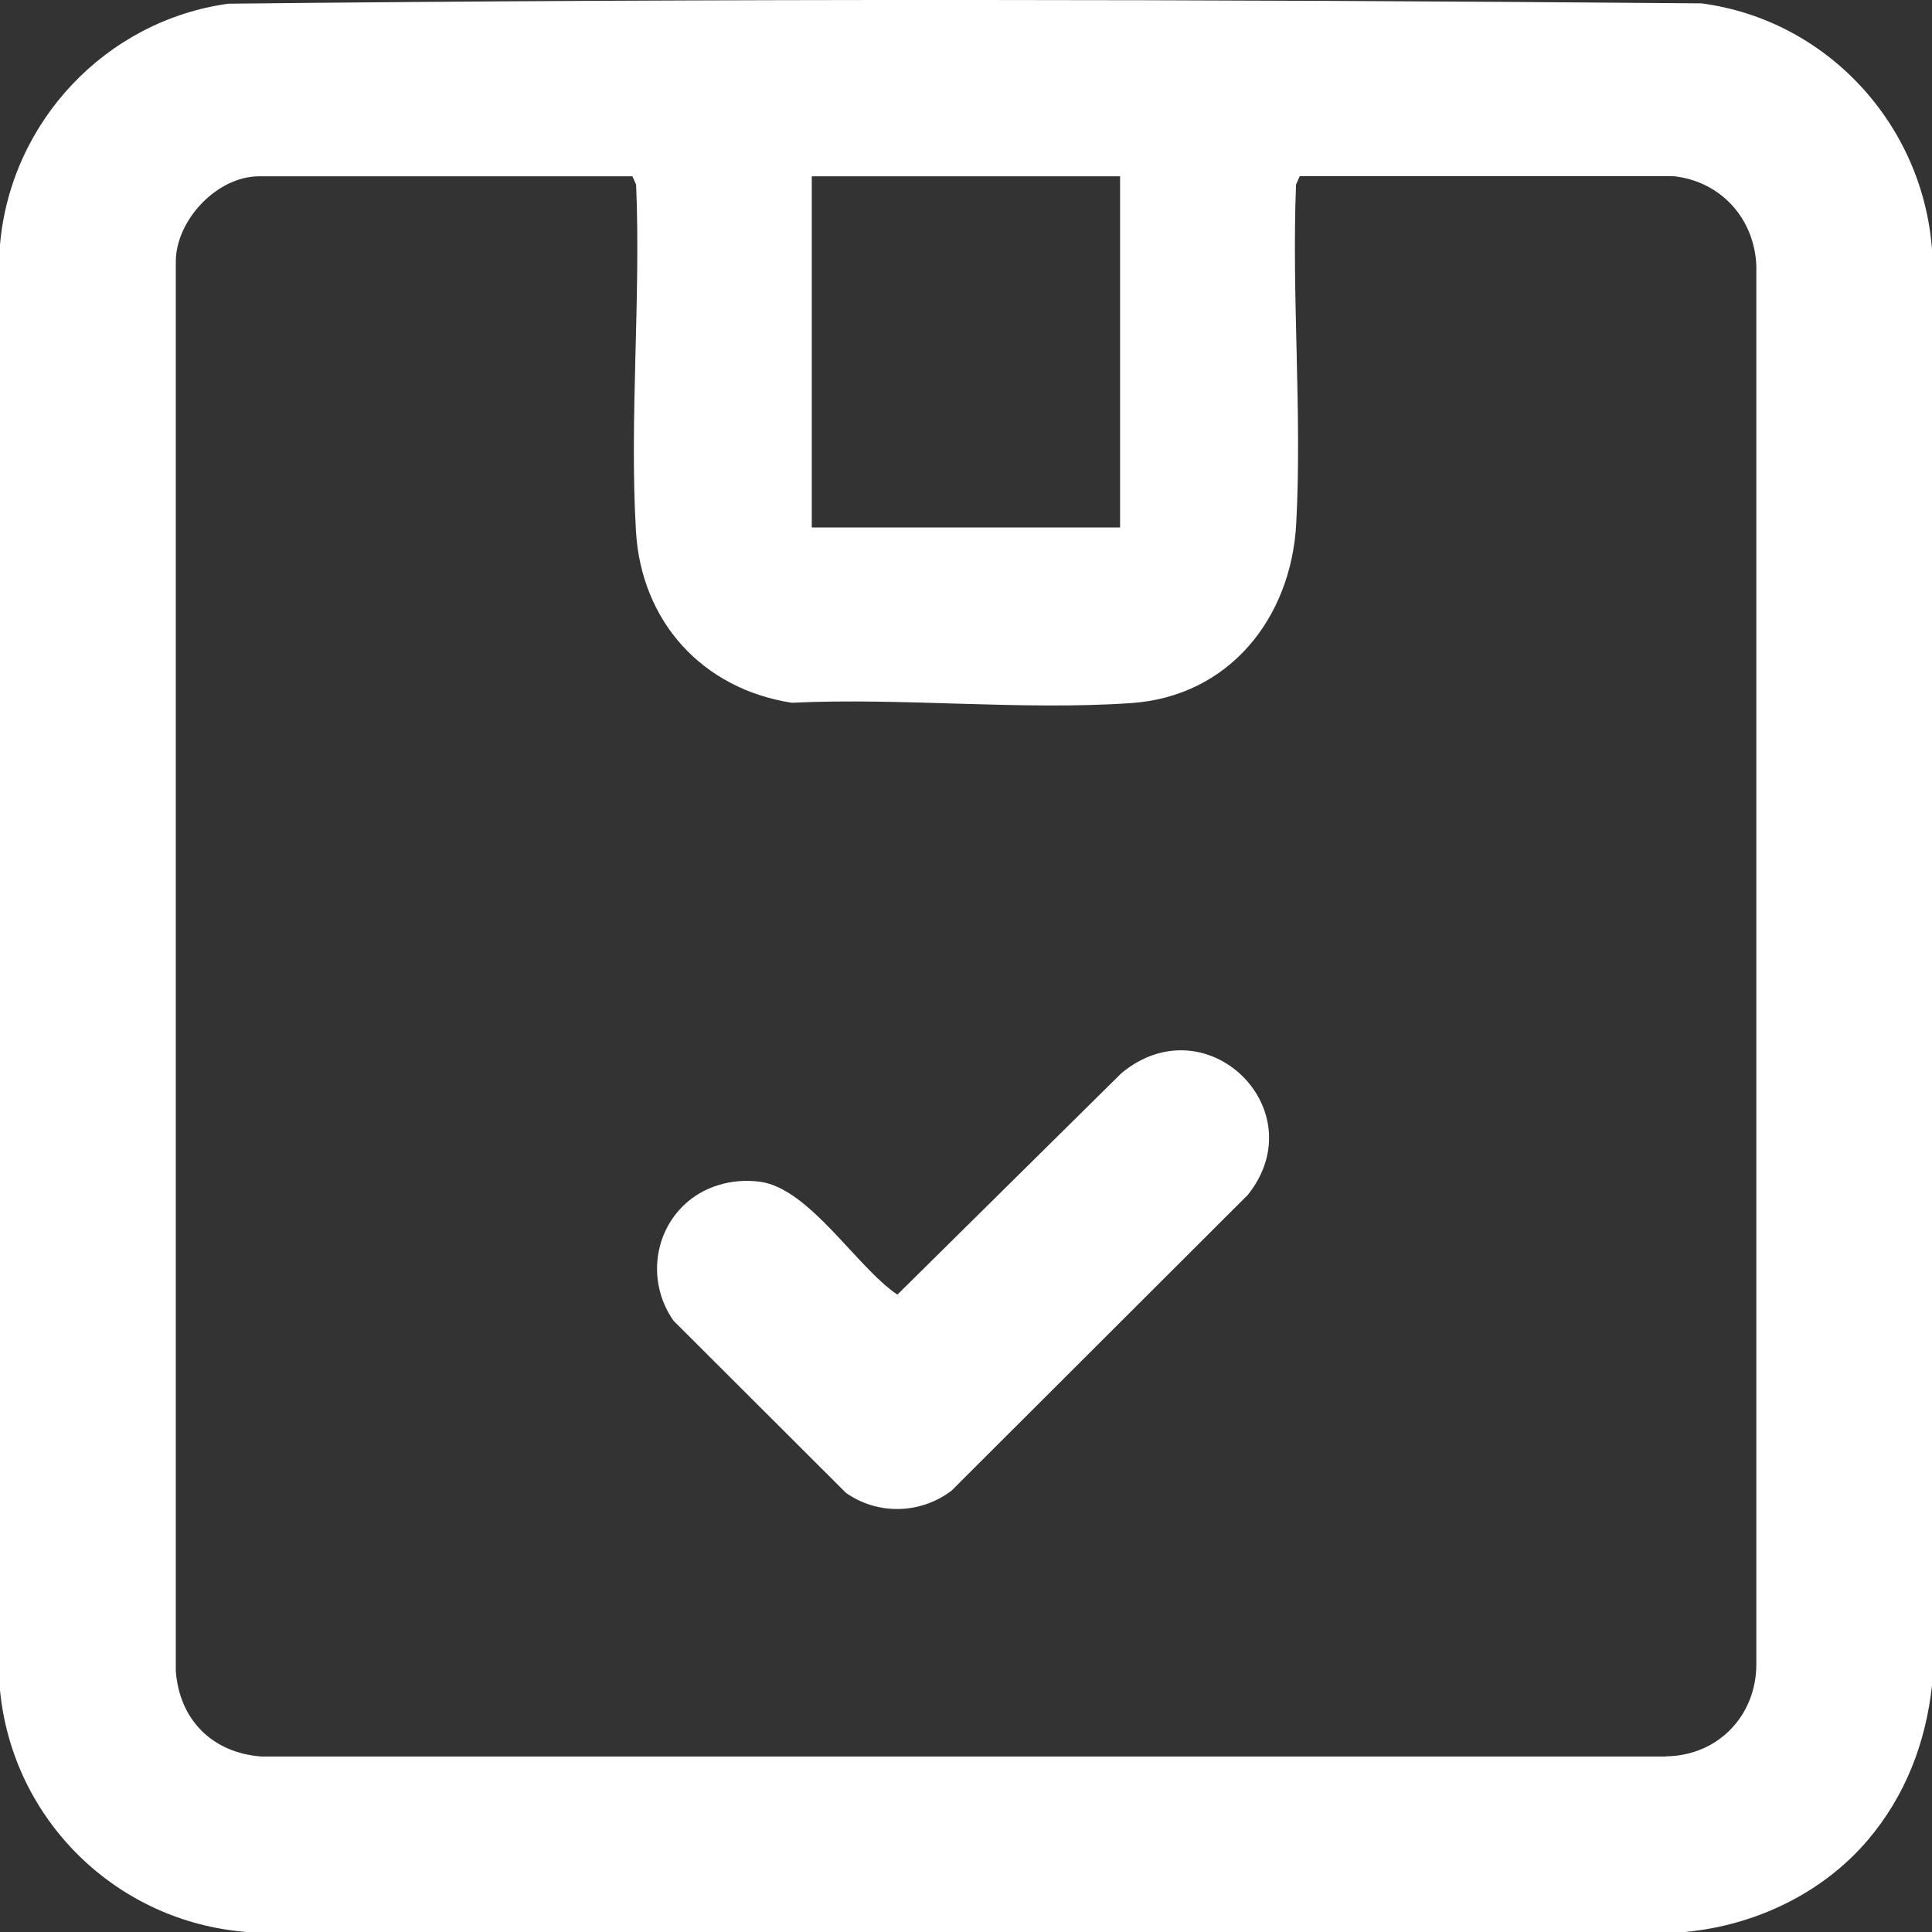
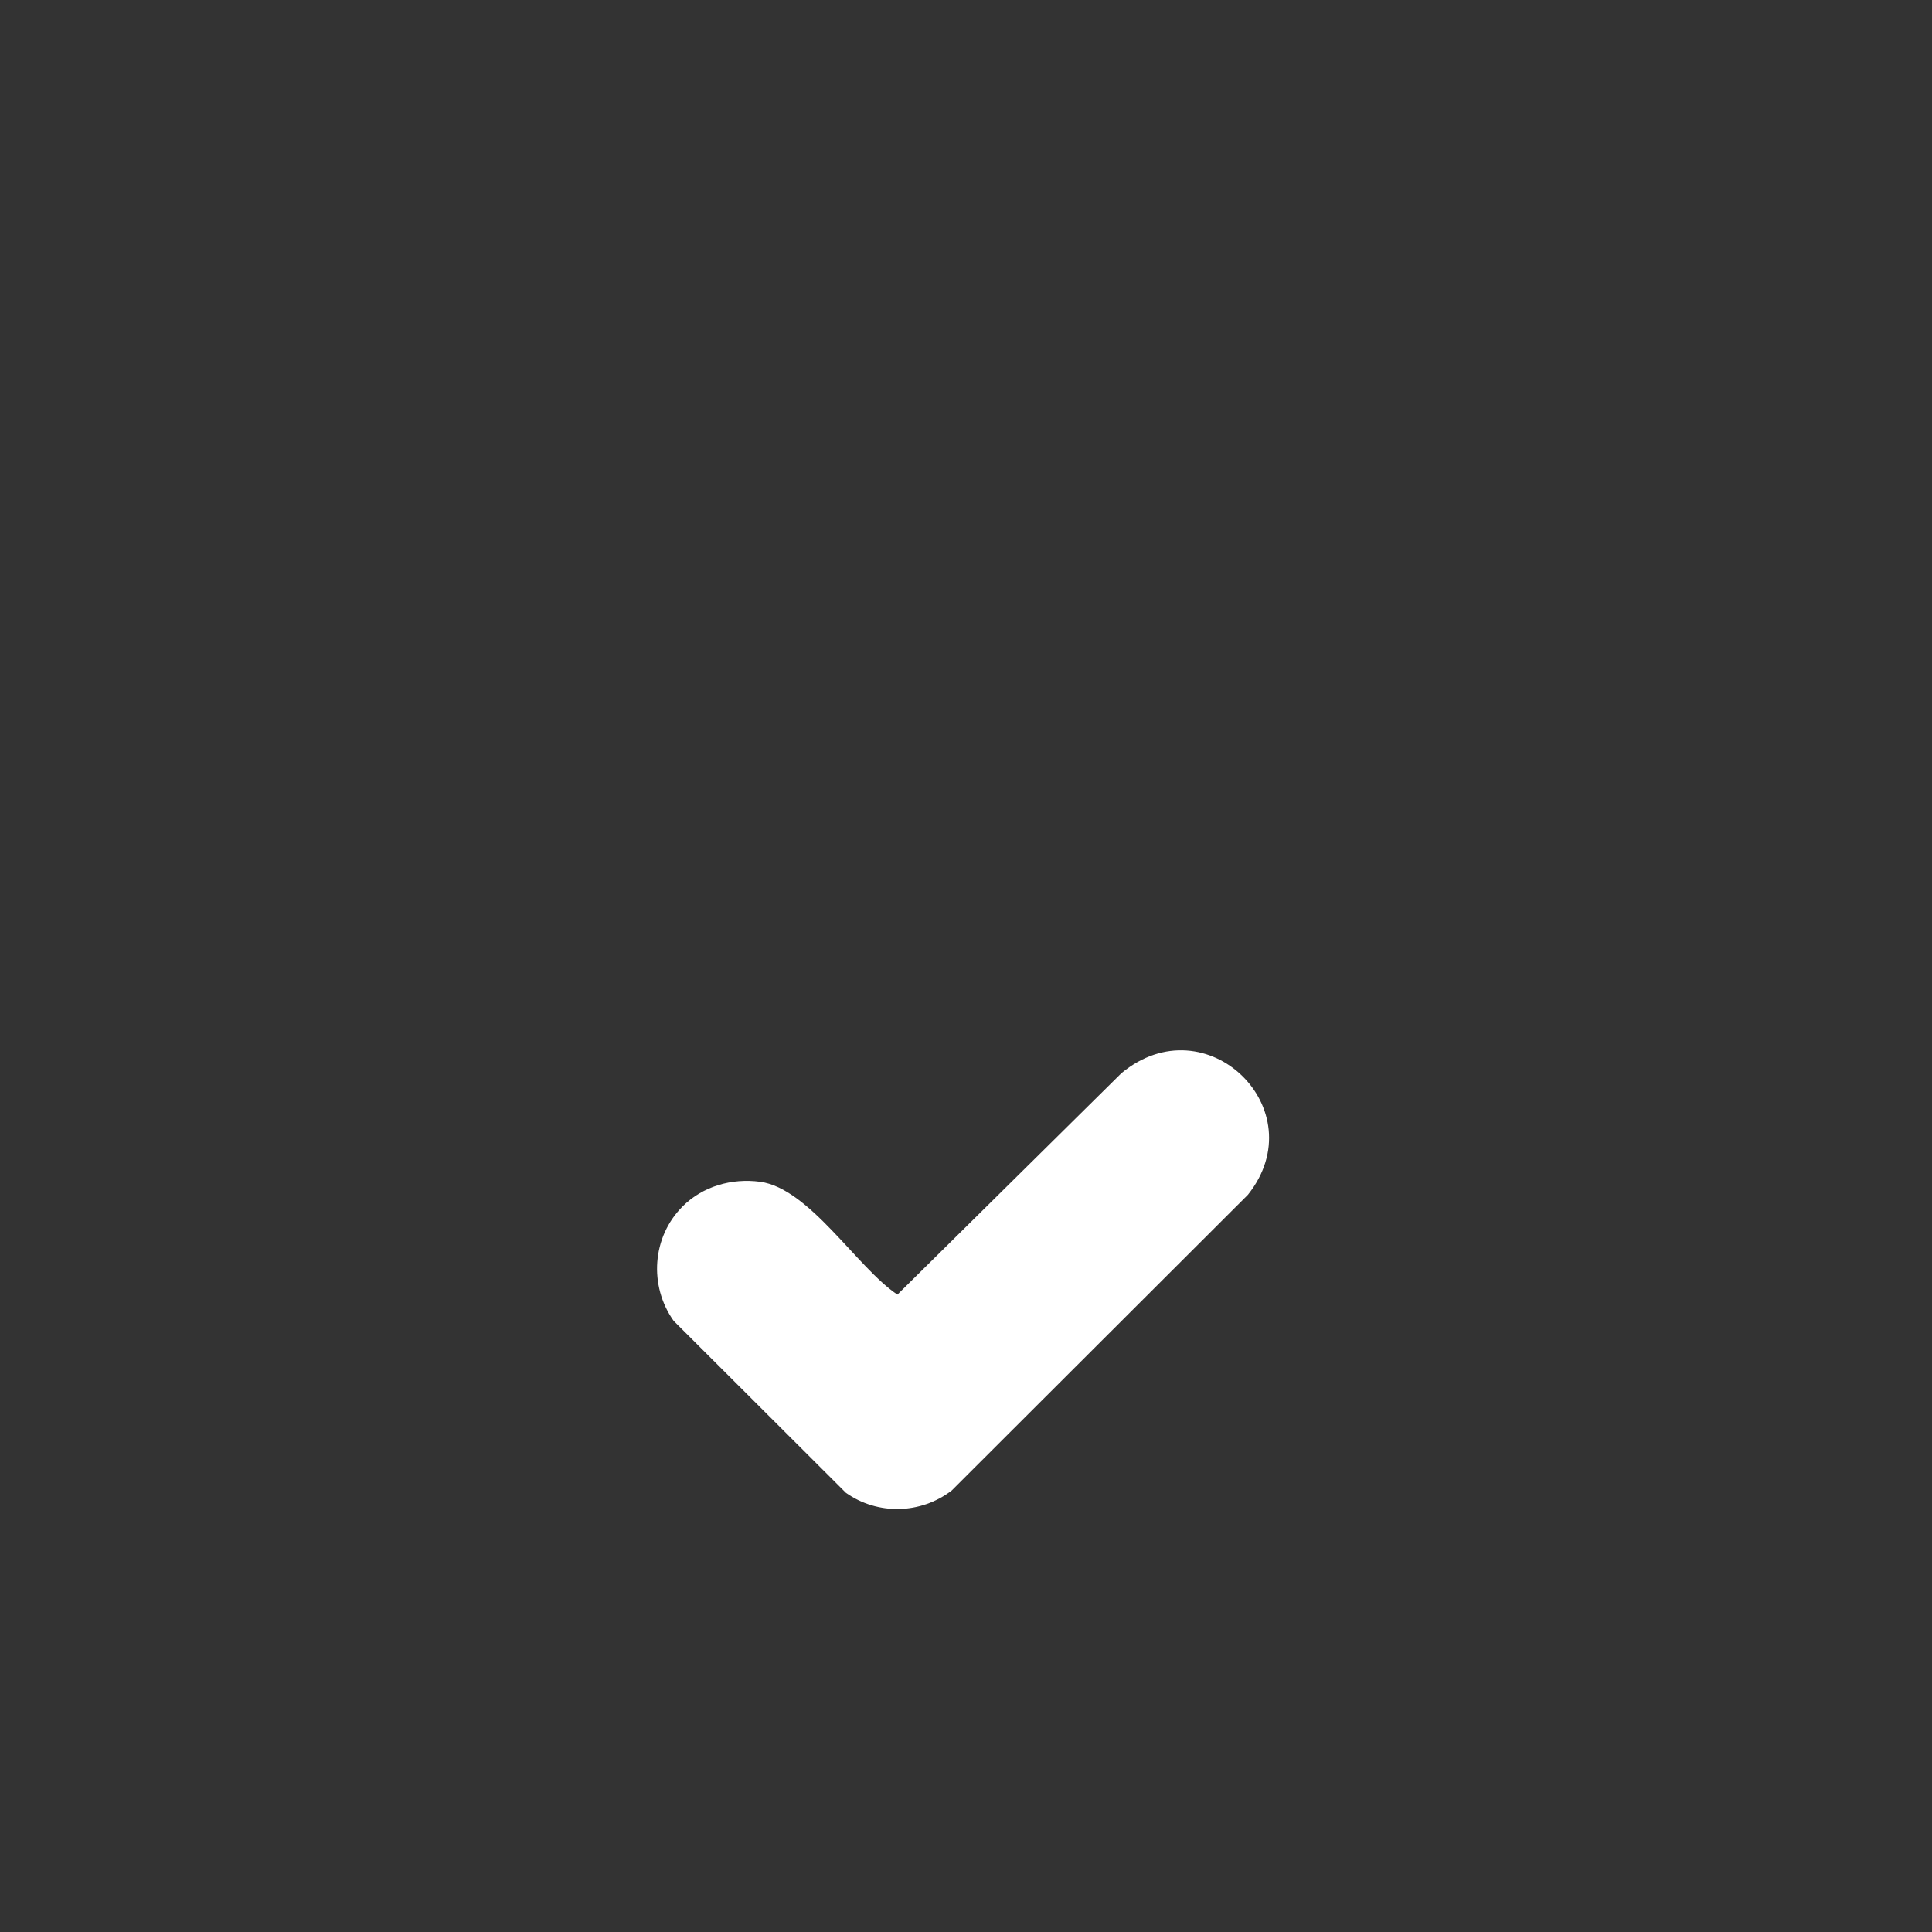
<svg xmlns="http://www.w3.org/2000/svg" id="Capa_1" data-name="Capa 1" viewBox="0 0 120 120">
  <rect x="0" y="0" width="120" height="120" fill="#333333" stroke="none" />
  <defs>
    <style>
      .cls-1 {
        fill: #fff;
      }
    </style>
  </defs>
-   <path class="cls-1" d="M105.69.21C75.21-.05,44.66-.1,14.18.23,6.57,1.28.66,7.57,0,15.2v89.79c.79,8.07,7.24,14.38,15.33,15.01h89.33c4.36-.41,8.55-2.4,11.38-5.74,2.31-2.74,3.57-6.01,3.96-9.57V15.5c-.58-7.8-6.54-14.26-14.31-15.29ZM50.42,10.95h19.15v21.81h-19.15V10.95ZM103.47,109.1H16.23c-3.04-.23-5.08-2.27-5.31-5.3V16.25c0-2.57,2.56-5.3,5.17-5.3h23.19l.23.52c.3,7.07-.42,14.5-.01,21.52.33,5.61,4.11,9.79,9.67,10.66,6.88-.33,14.26.49,21.09.02,6.09-.42,9.93-5.28,10.25-11.13.37-6.9-.29-14.14-.01-21.08l.23-.52h23.19c2.97.31,5.07,2.65,5.17,5.6v86.8c.01,3.22-2.38,5.71-5.61,5.75Z" />
  <path class="cls-1" d="M69.65,66.66l-13.91,13.75c-2.5-1.66-5.47-6.61-8.54-7.01-1.75-.23-3.55.28-4.8,1.53-1.9,1.9-2.11,4.92-.56,7.11l10.7,10.68c1.98,1.4,4.65,1.33,6.57-.14l18.4-18.37c4.21-5.29-2.58-11.93-7.86-7.55Z" />
</svg>